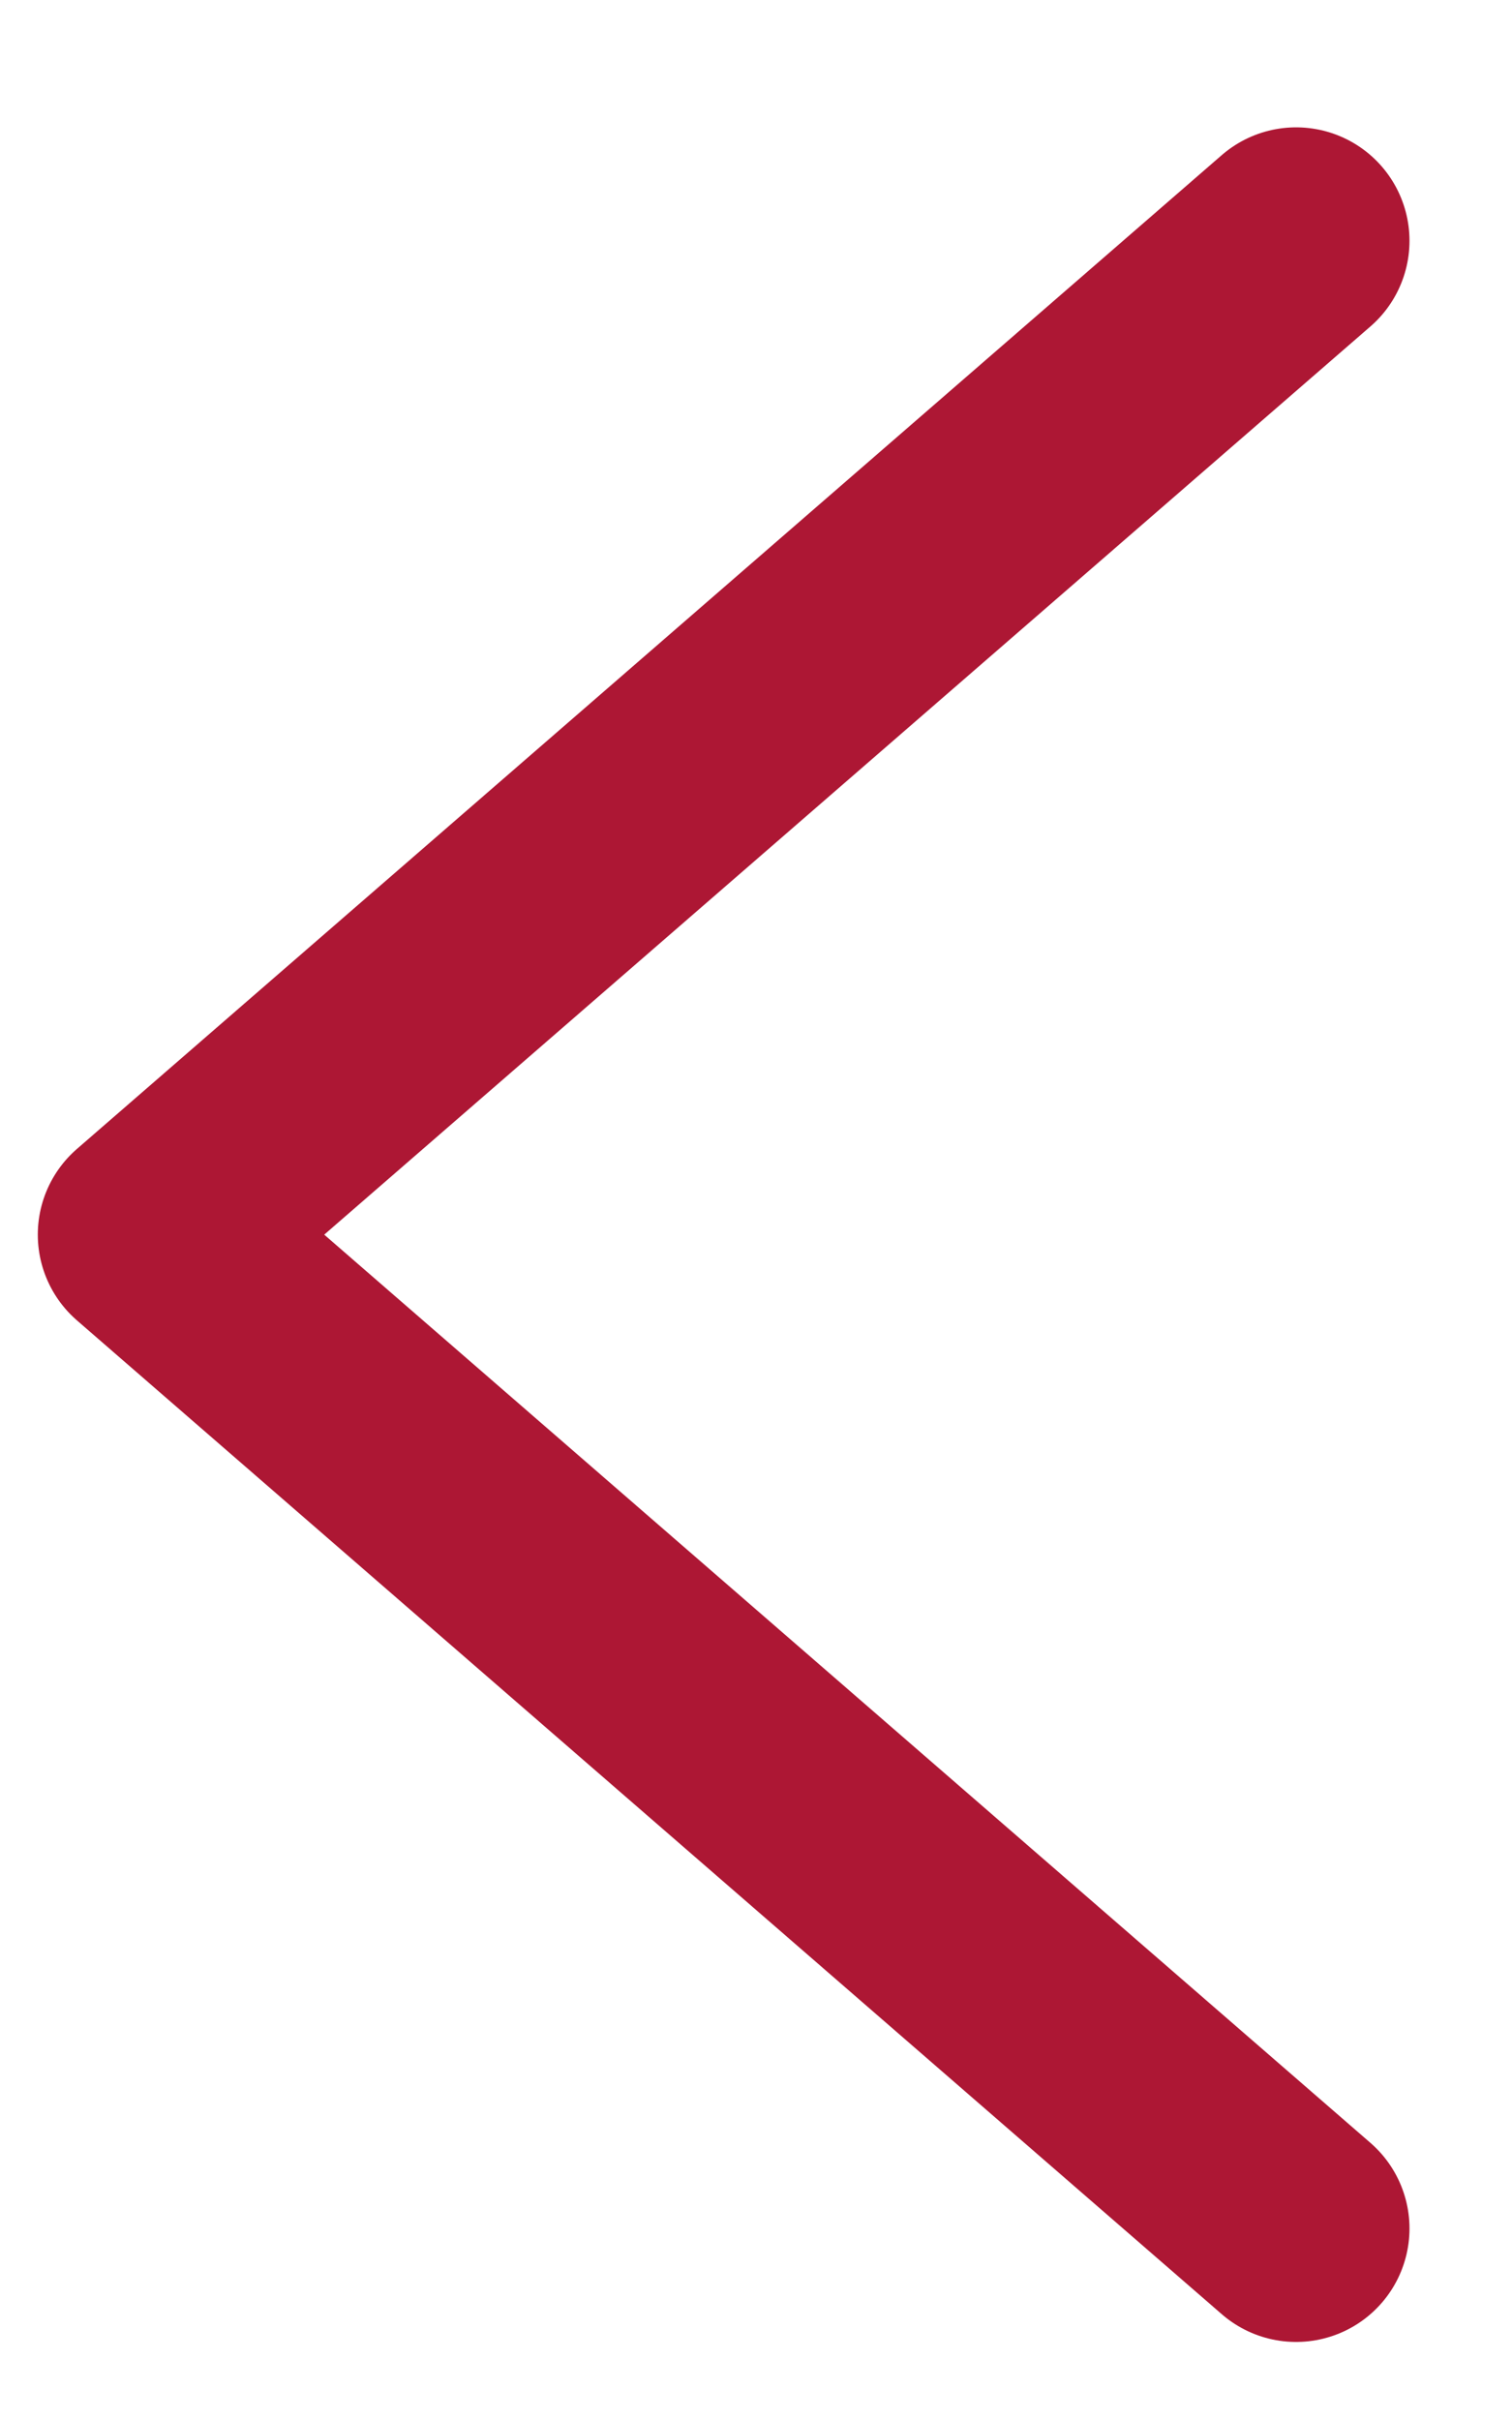
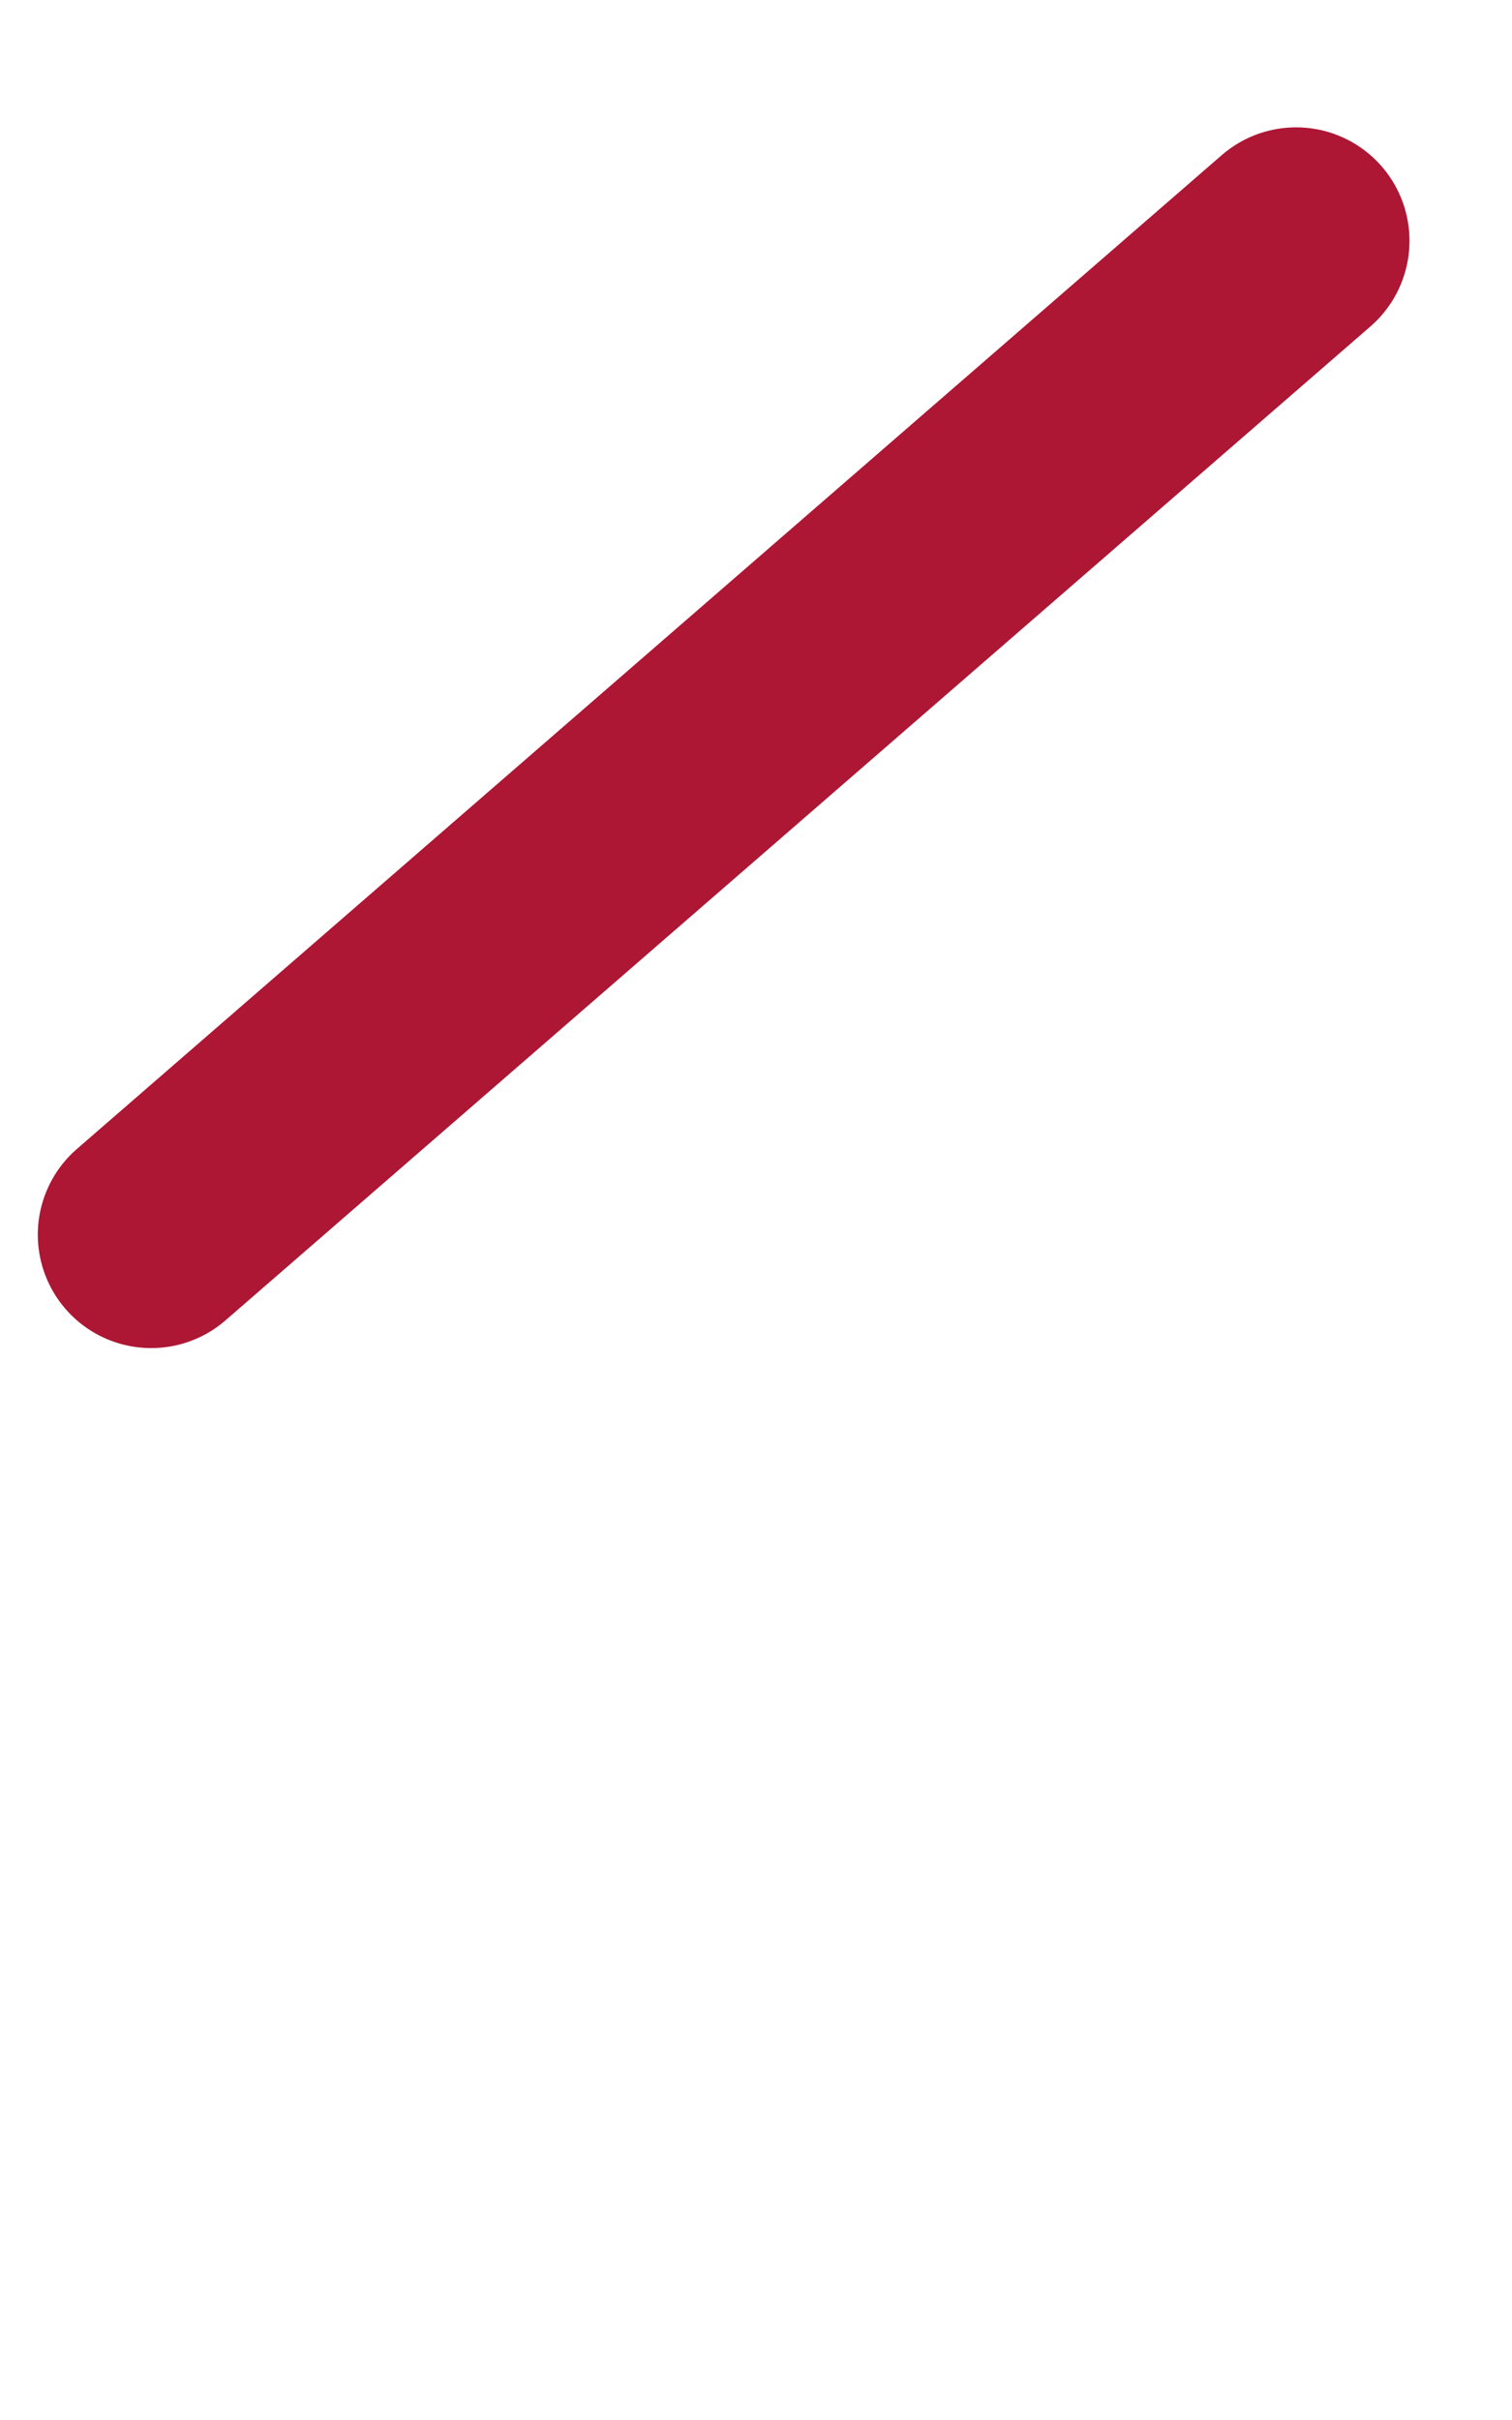
<svg xmlns="http://www.w3.org/2000/svg" width="10" height="16" viewBox="0 0 10 16" fill="none">
-   <path d="M8.572 1.592L1 8.163L8.572 14.734" stroke="#AD1734" stroke-width="1.5" stroke-linecap="round" stroke-linejoin="round" />
+   <path d="M8.572 1.592L1 8.163" stroke="#AD1734" stroke-width="1.5" stroke-linecap="round" stroke-linejoin="round" />
</svg>